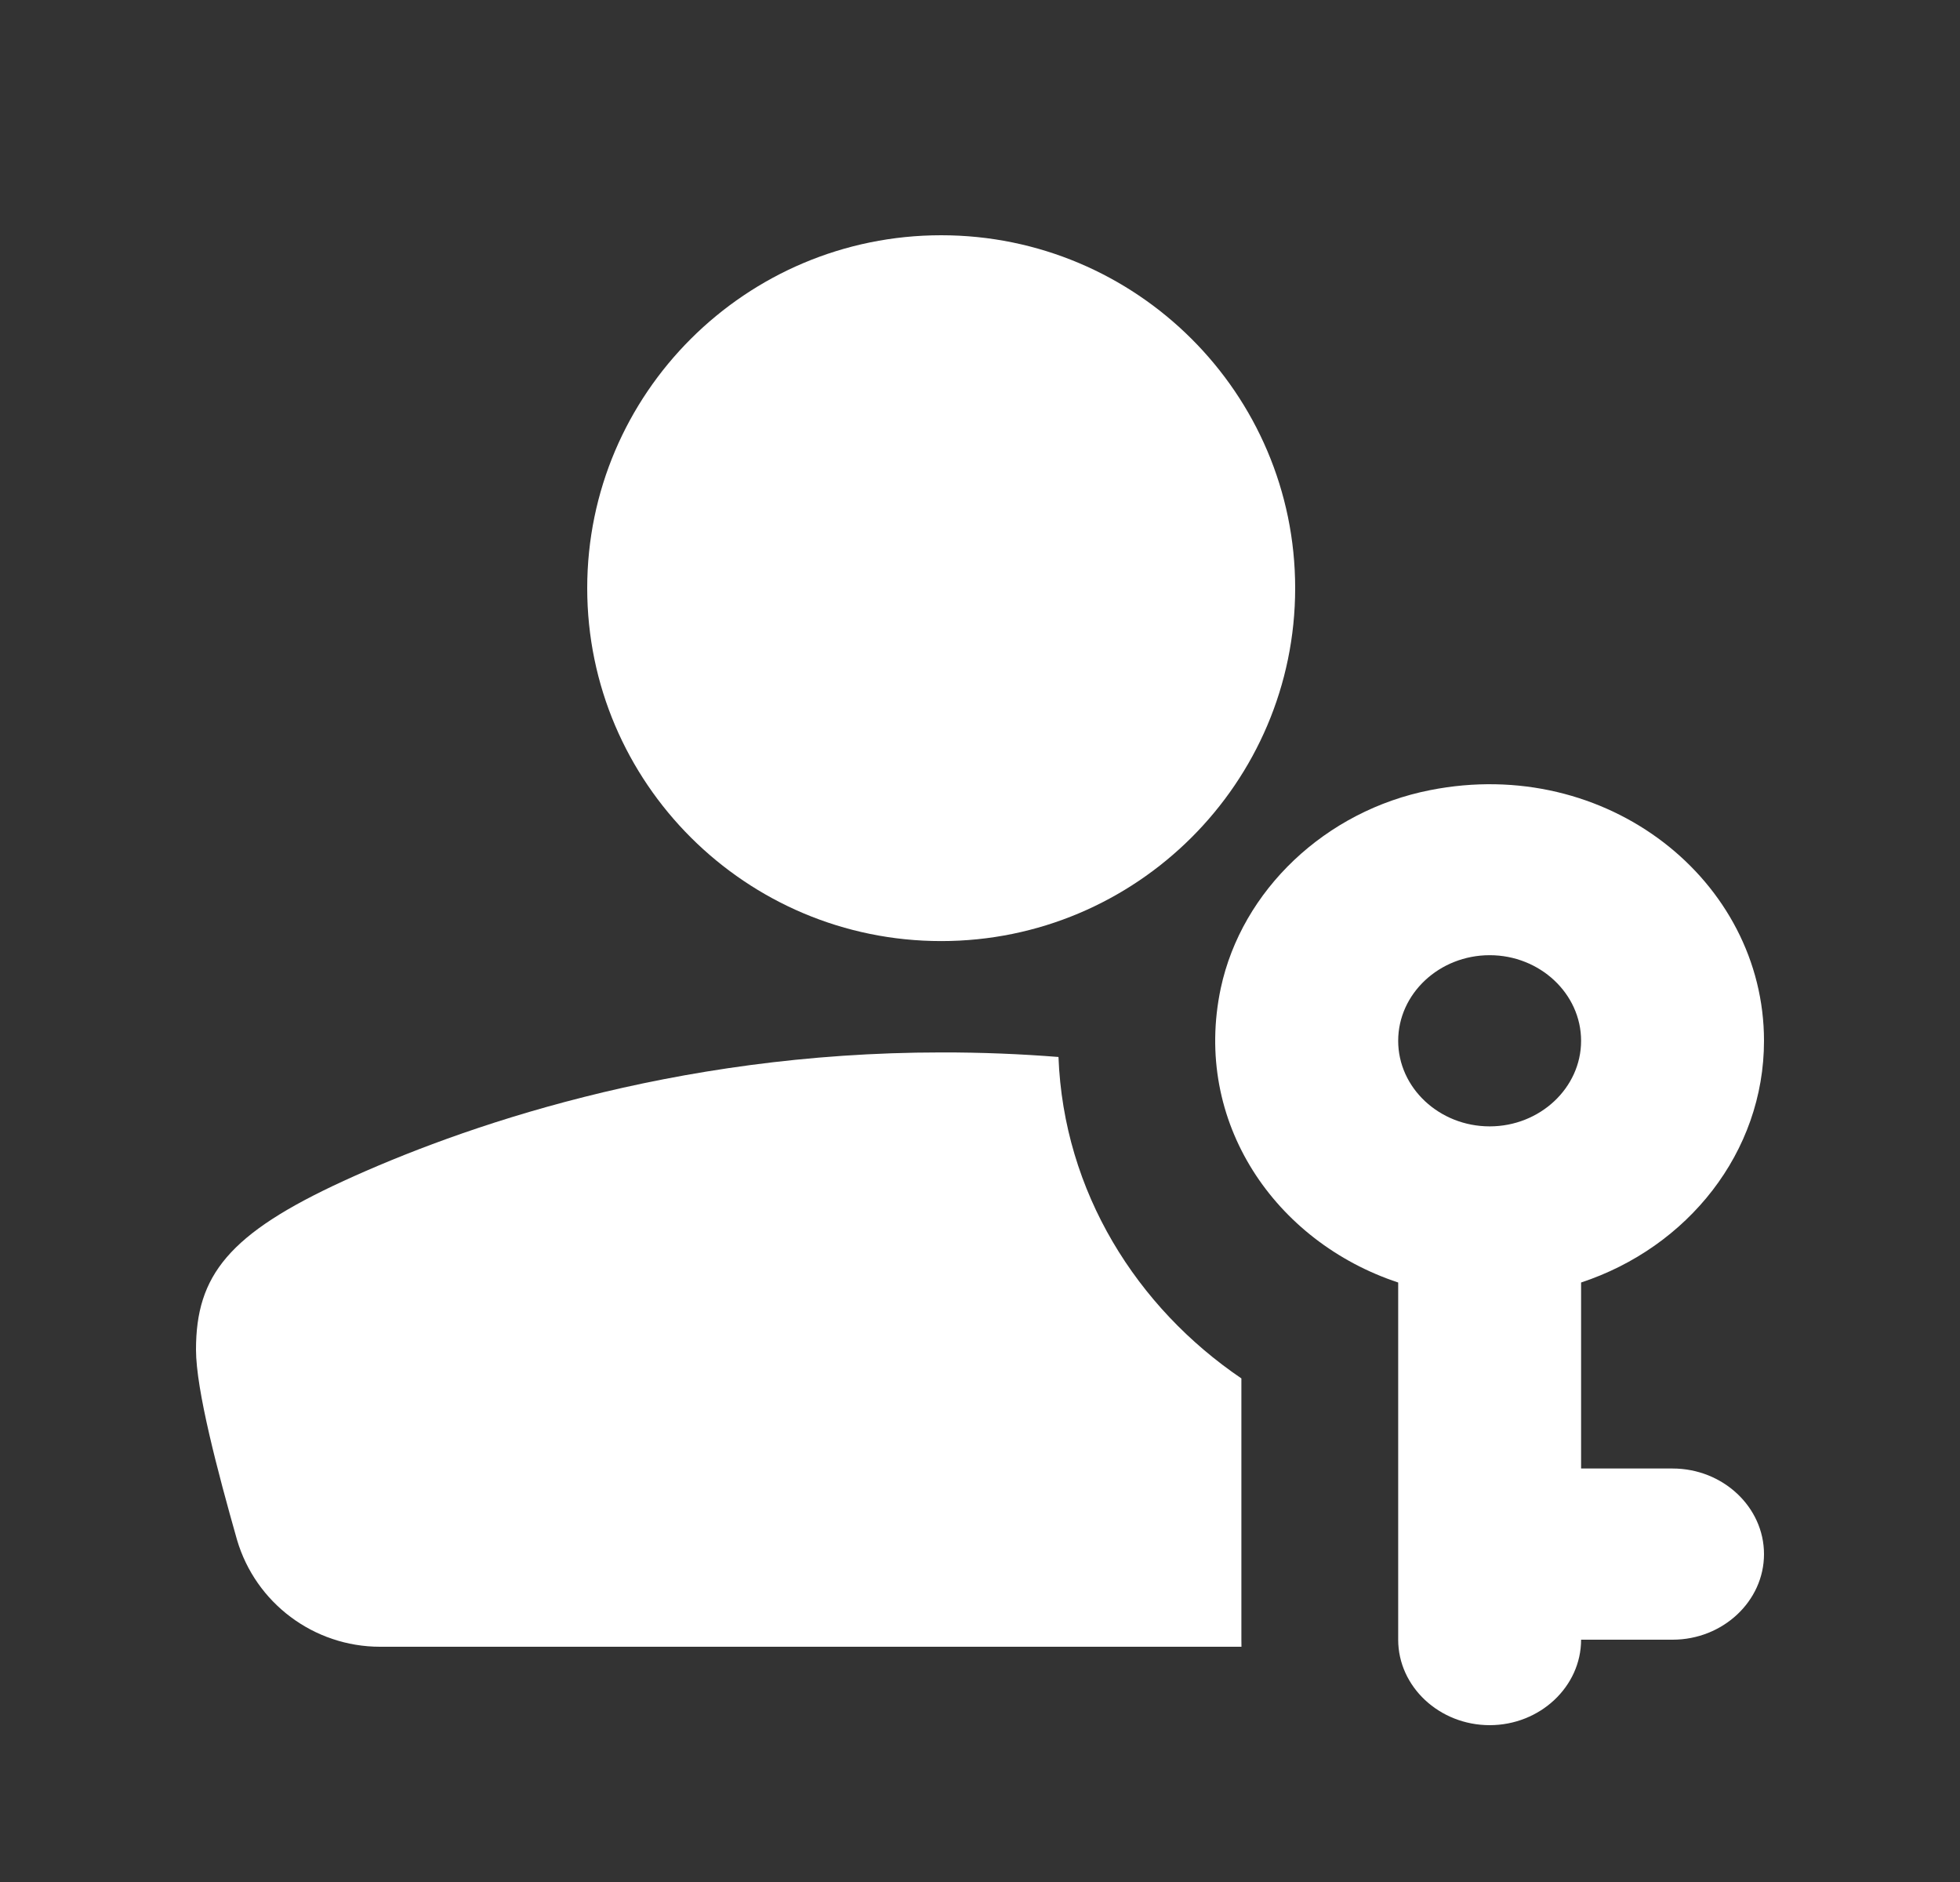
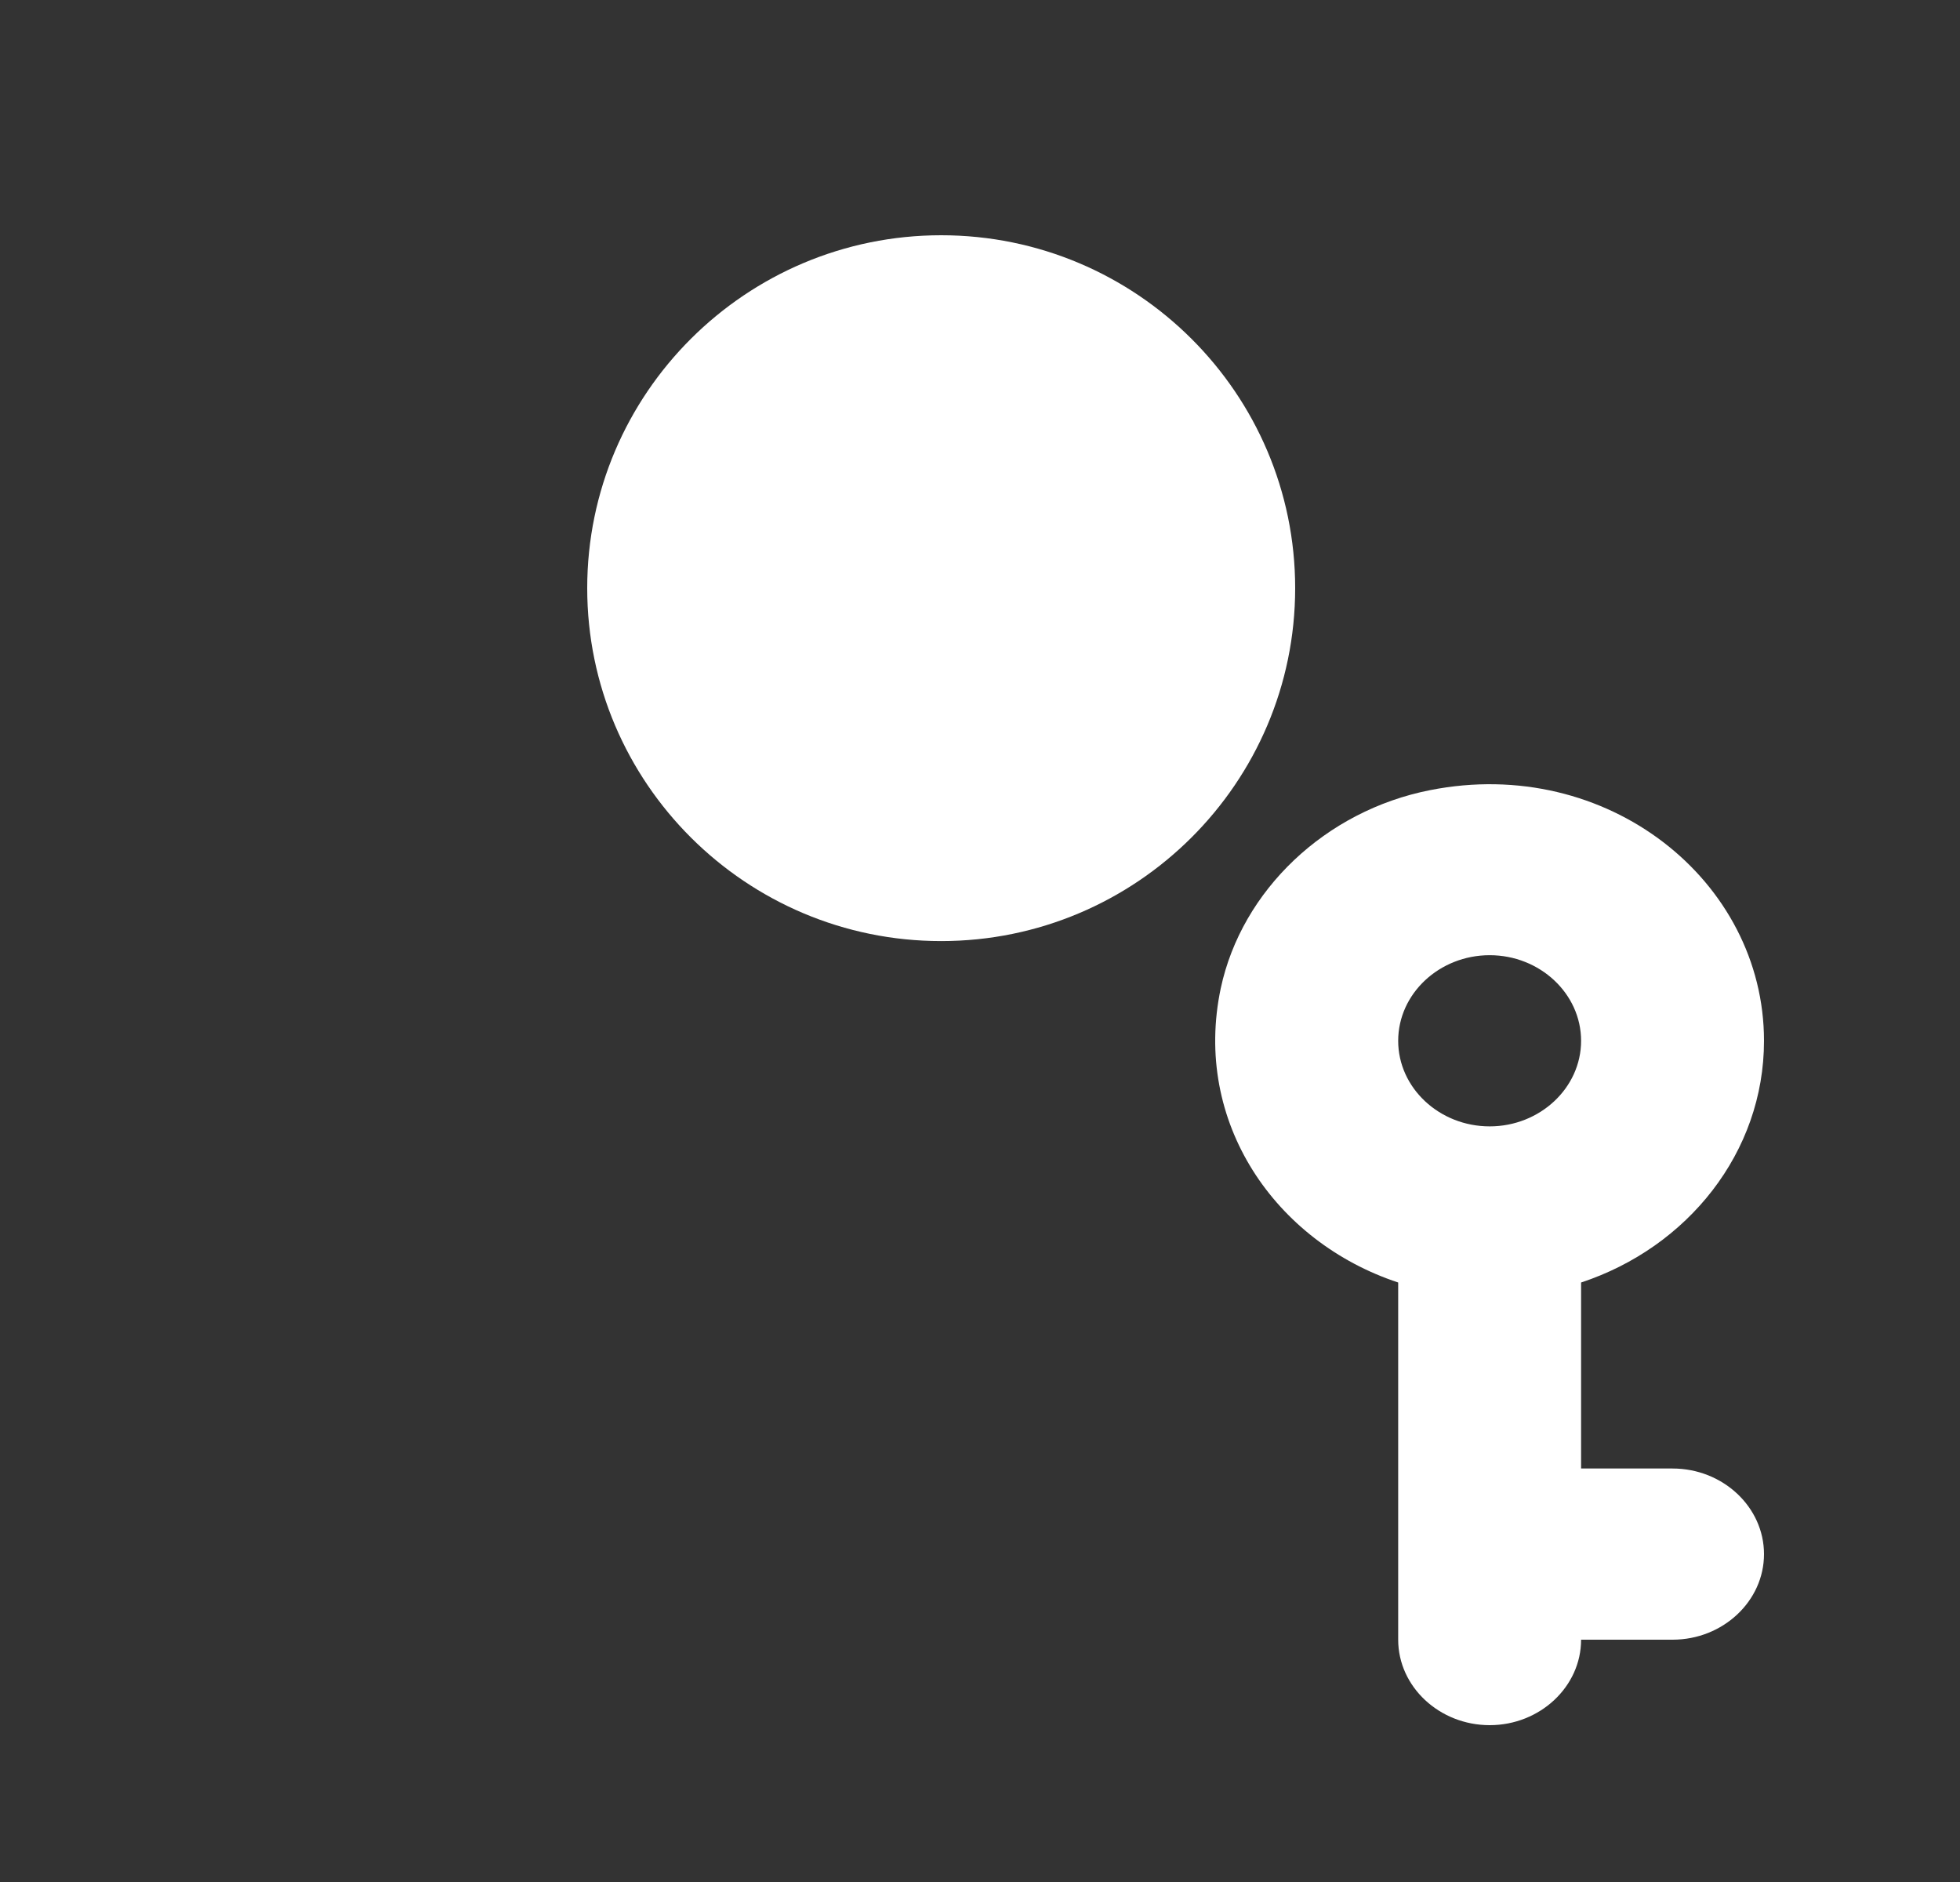
<svg xmlns="http://www.w3.org/2000/svg" width="25" height="24" viewBox="0 0 25 24" fill="none">
  <rect x="0" y="0" width="25" height="24" fill="#333333" stroke="none" />
  <path d="M12.005 12.001C14.495 12.001 16.52 9.983 16.52 7.5C16.52 5.018 14.495 3 12.005 3C9.515 3 7.49 5.018 7.49 7.5C7.49 9.983 9.515 12.001 12.005 12.001Z" fill="white" />
-   <path d="M13.501 13.479C13.02 13.441 12.521 13.42 12.005 13.421C8.564 13.421 5.846 14.388 4.382 15.06C2.918 15.733 2.5 16.264 2.5 17.211C2.5 17.723 2.776 18.765 3.023 19.636C3.26 20.442 4.002 21 4.848 21H15.835C15.835 20.97 15.834 20.94 15.834 20.91V17.578C14.501 16.674 13.566 15.2 13.501 13.479Z" fill="white" />
  <path d="M17.834 16.355C16.265 15.836 15.21 14.309 15.571 12.602C15.839 11.352 16.907 10.338 18.242 10.076C20.5 9.629 22.5 11.232 22.5 13.273C22.5 14.696 21.526 15.907 20.167 16.355V18.727H21.334C21.975 18.727 22.5 19.218 22.5 19.819C22.5 20.419 21.975 20.91 21.334 20.91H20.167C20.167 21.509 19.642 22 19.001 22C18.359 22 17.834 21.509 17.834 20.91V16.355ZM20.167 13.273C20.167 12.672 19.642 12.181 19.001 12.181C18.359 12.181 17.834 12.672 17.834 13.273C17.834 13.873 18.359 14.364 19.001 14.364C19.642 14.364 20.167 13.873 20.167 13.273Z" fill="white" />
</svg>